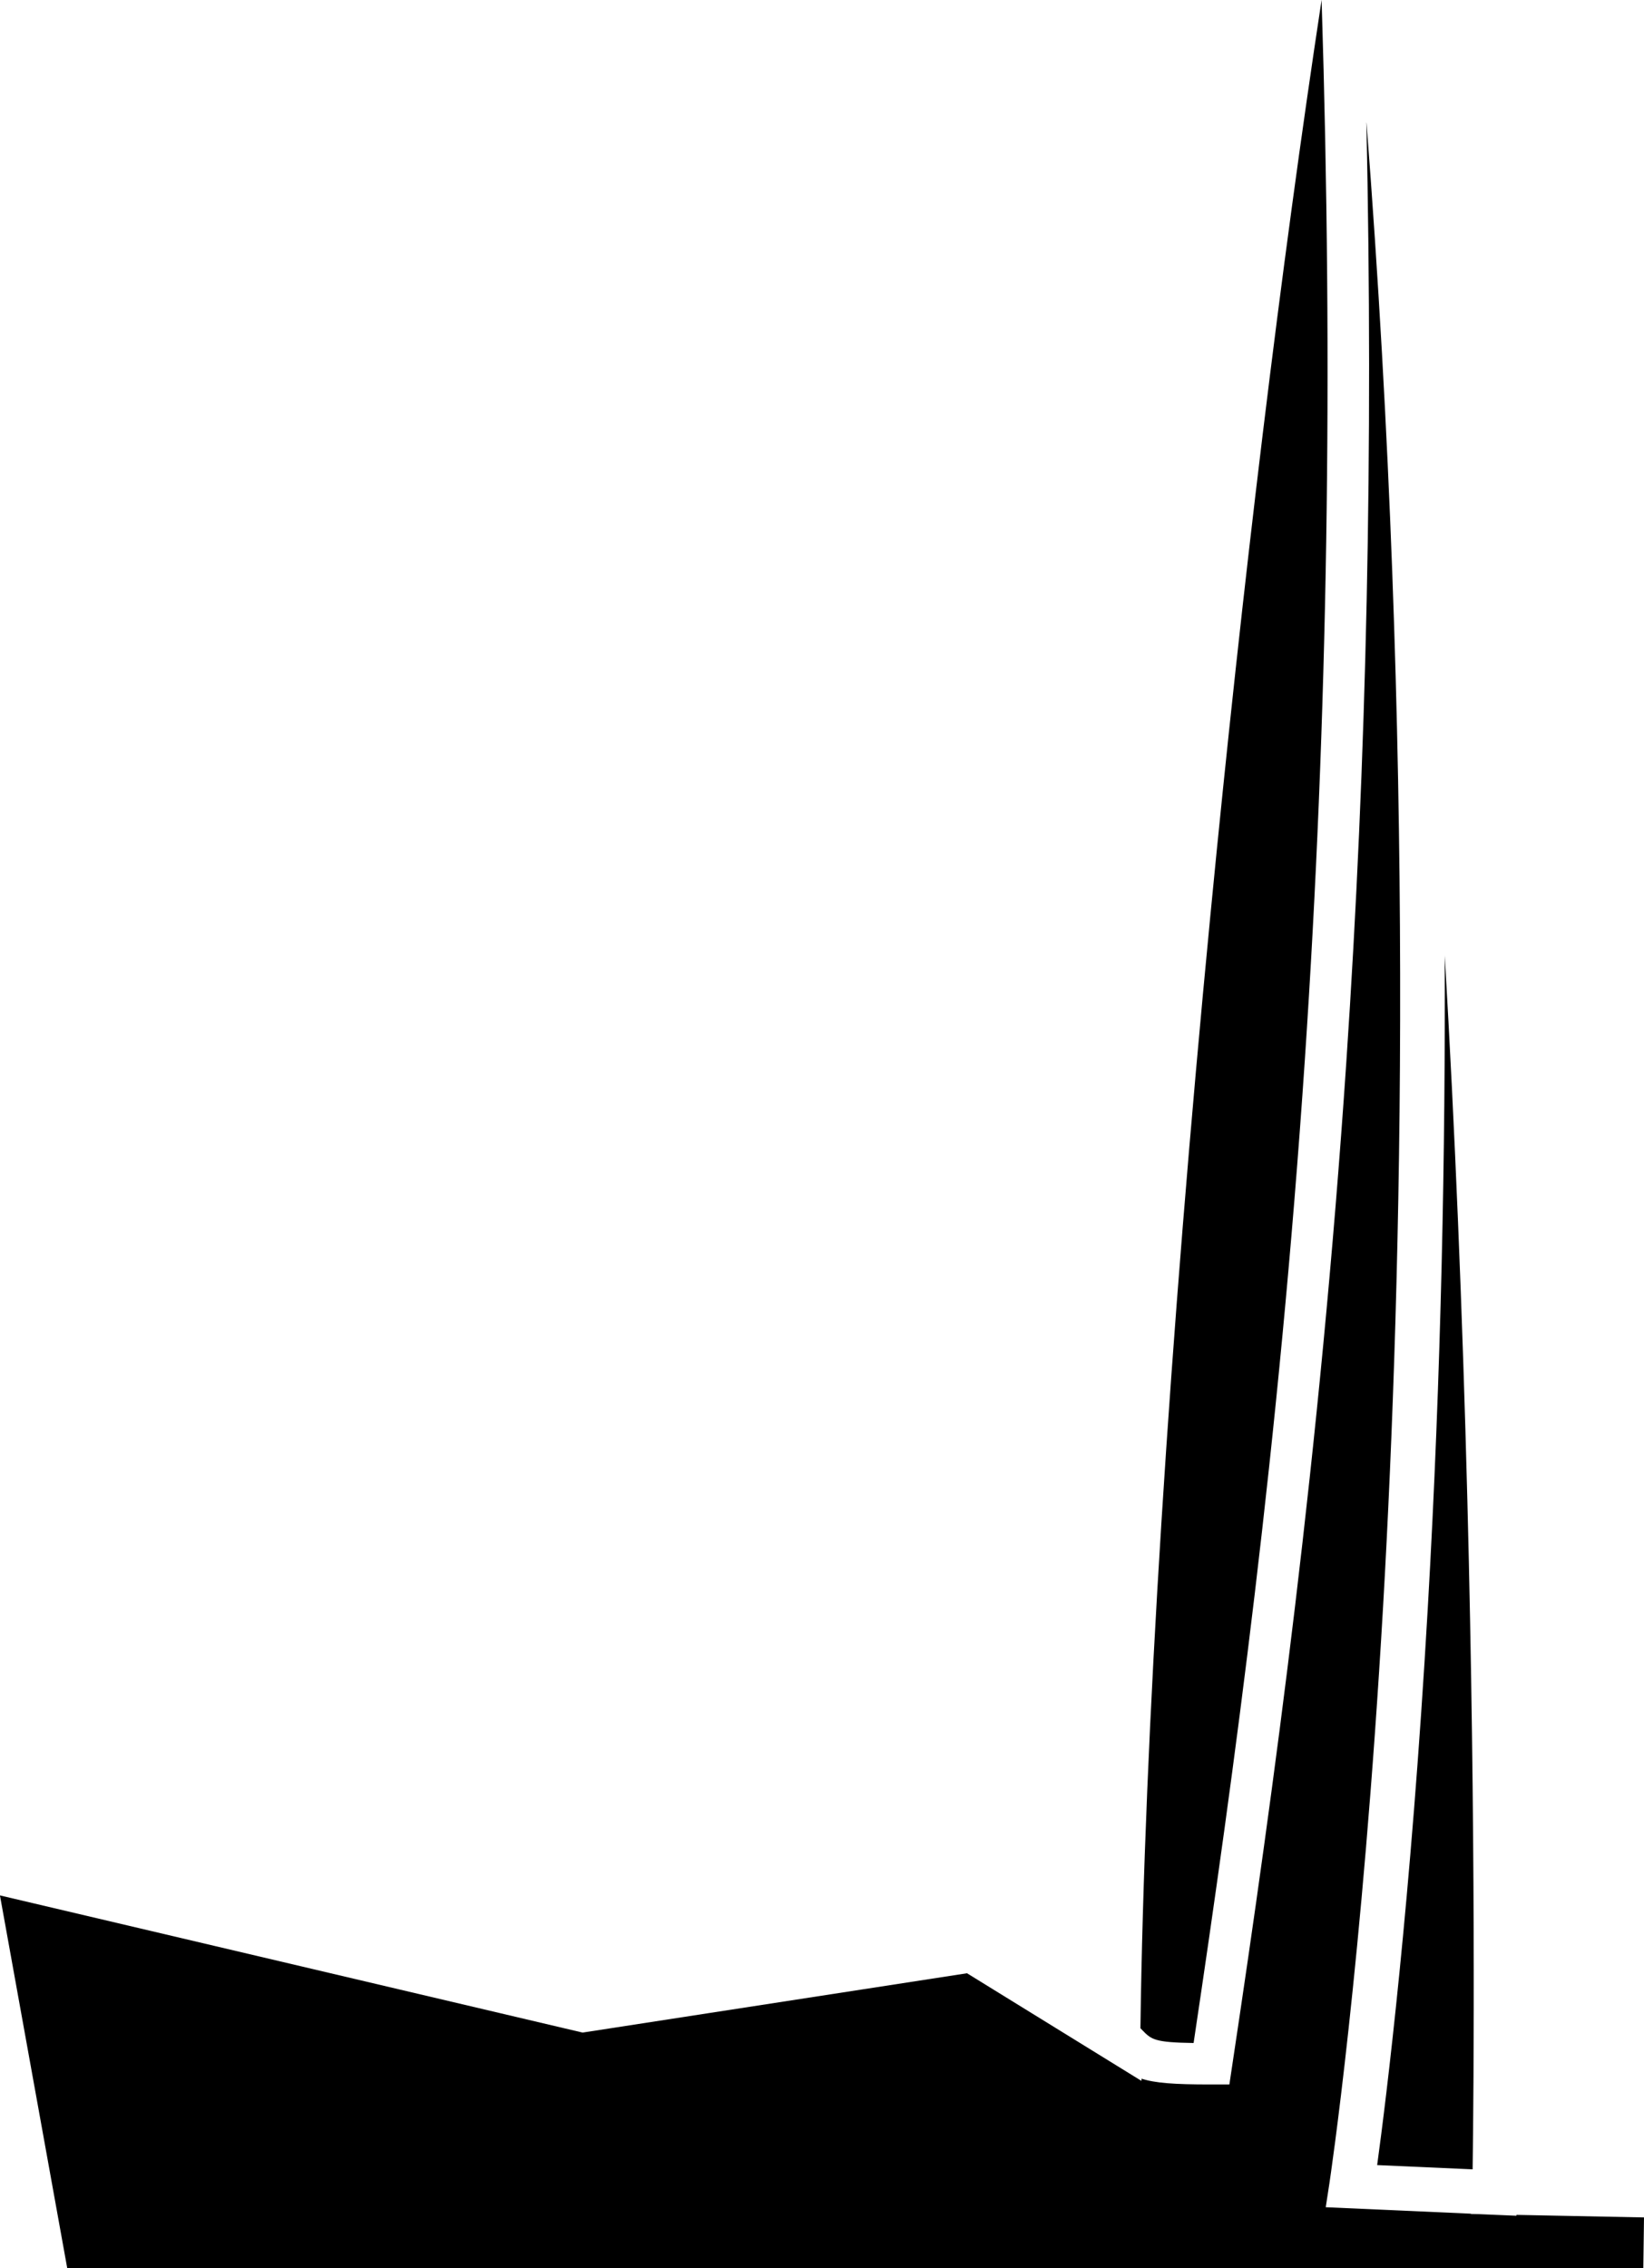
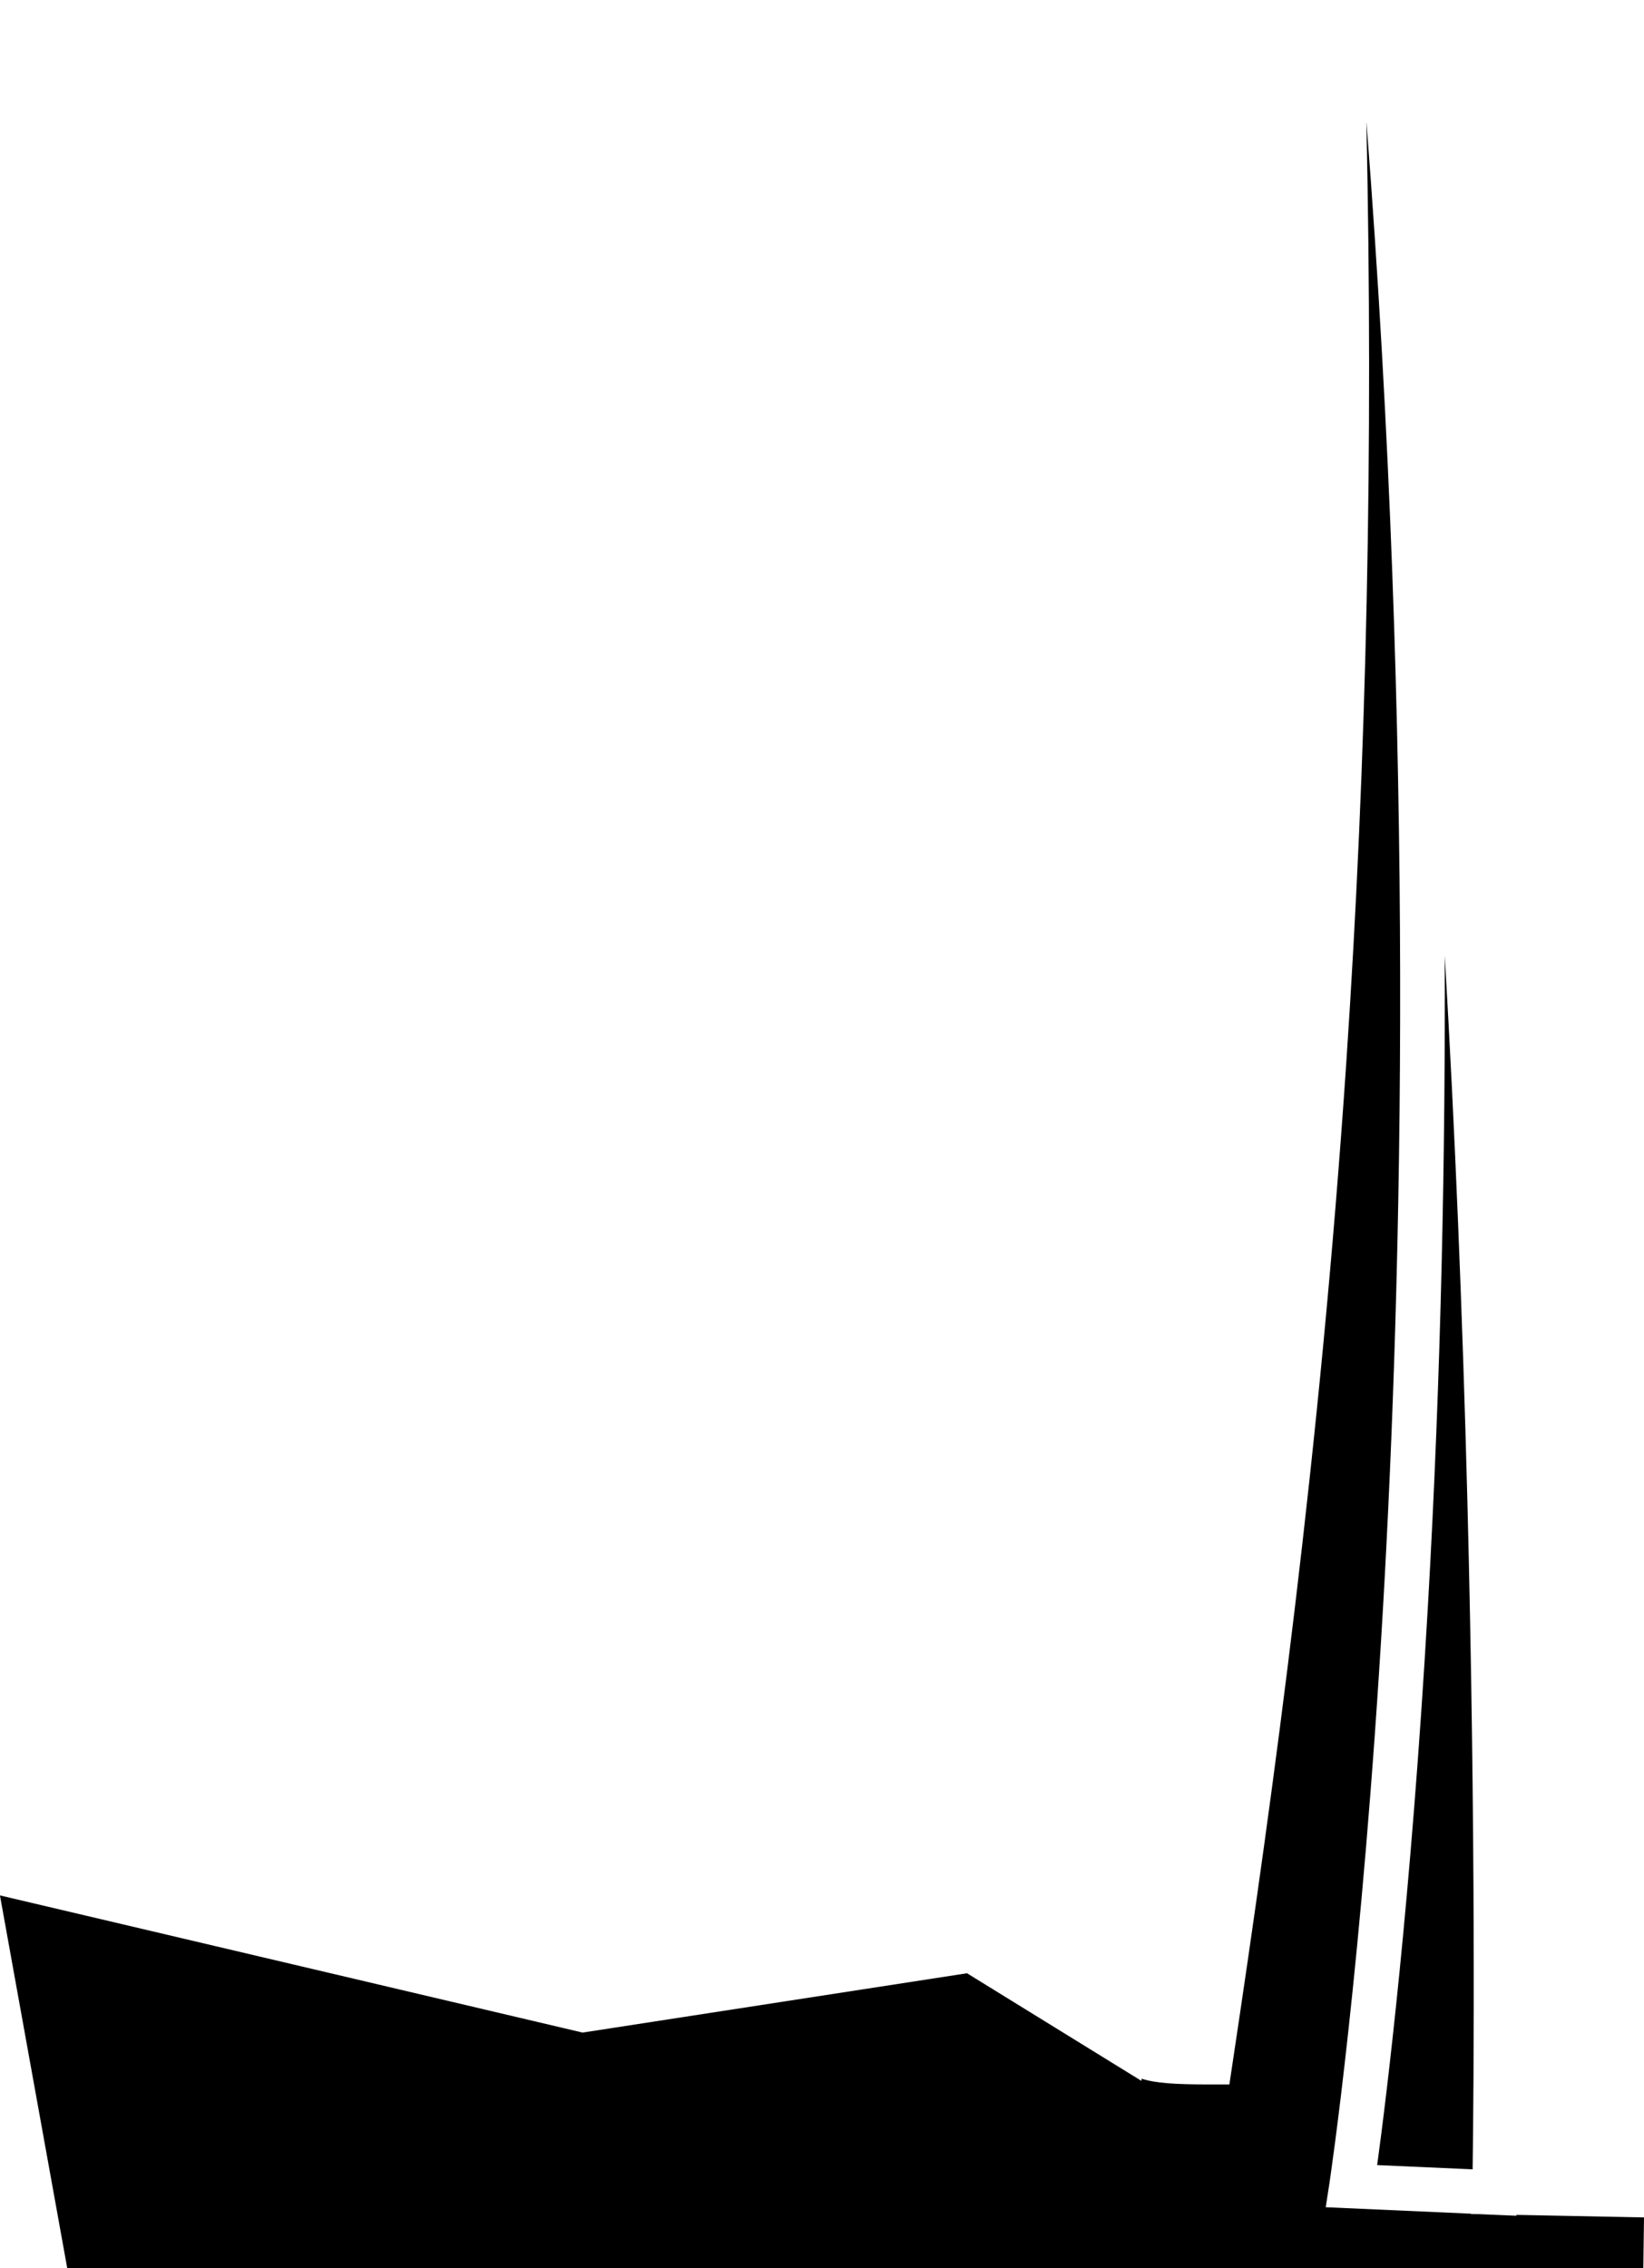
<svg xmlns="http://www.w3.org/2000/svg" width="29" height="40" viewBox="0 0 29 40" fill="none">
  <g clip-path="url(#clip0_341_2043)">
    <path d="M28.988 40L29 39.105L26.75 39.06V39.075L26.089 39.047L25.946 39.044V39.039L23.386 38.925L23.452 38.495C23.457 38.458 24.032 34.659 24.398 28.322C24.735 22.466 24.959 13.178 24.106 2.179L24.103 2.156C24.227 7.928 24.11 13.371 23.749 18.73C23.286 25.609 22.472 31.536 21.736 36.427L21.686 36.76H21.34C20.708 36.76 20.374 36.735 20.137 36.658L20.135 36.697L17.058 34.799L10.278 35.845L10.251 35.839L-0.001 33.426L1.186 40H28.988Z" fill="black" />
    <path d="M25.977 38.257C25.997 36.809 26.036 32.312 25.884 26.453C25.798 23.129 25.665 19.918 25.485 16.852C25.497 20.205 25.428 24.169 25.185 28.375C24.888 33.533 24.451 37.026 24.293 38.182L25.977 38.257Z" fill="black" />
-     <path d="M21.354 16.112C20.625 23.646 20.186 30.623 20.117 35.768L20.147 35.799C20.31 35.967 20.36 36.019 21.055 36.029C21.773 31.237 22.564 25.437 23.018 18.68C23.422 12.684 23.519 6.558 23.313 -0.002C22.602 4.667 21.914 10.32 21.354 16.112Z" fill="black" />
  </g>
  <defs>
    <clipPath id="clip0_341_2043">
      <rect width="29" height="40" fill="white" />
    </clipPath>
  </defs>
</svg>